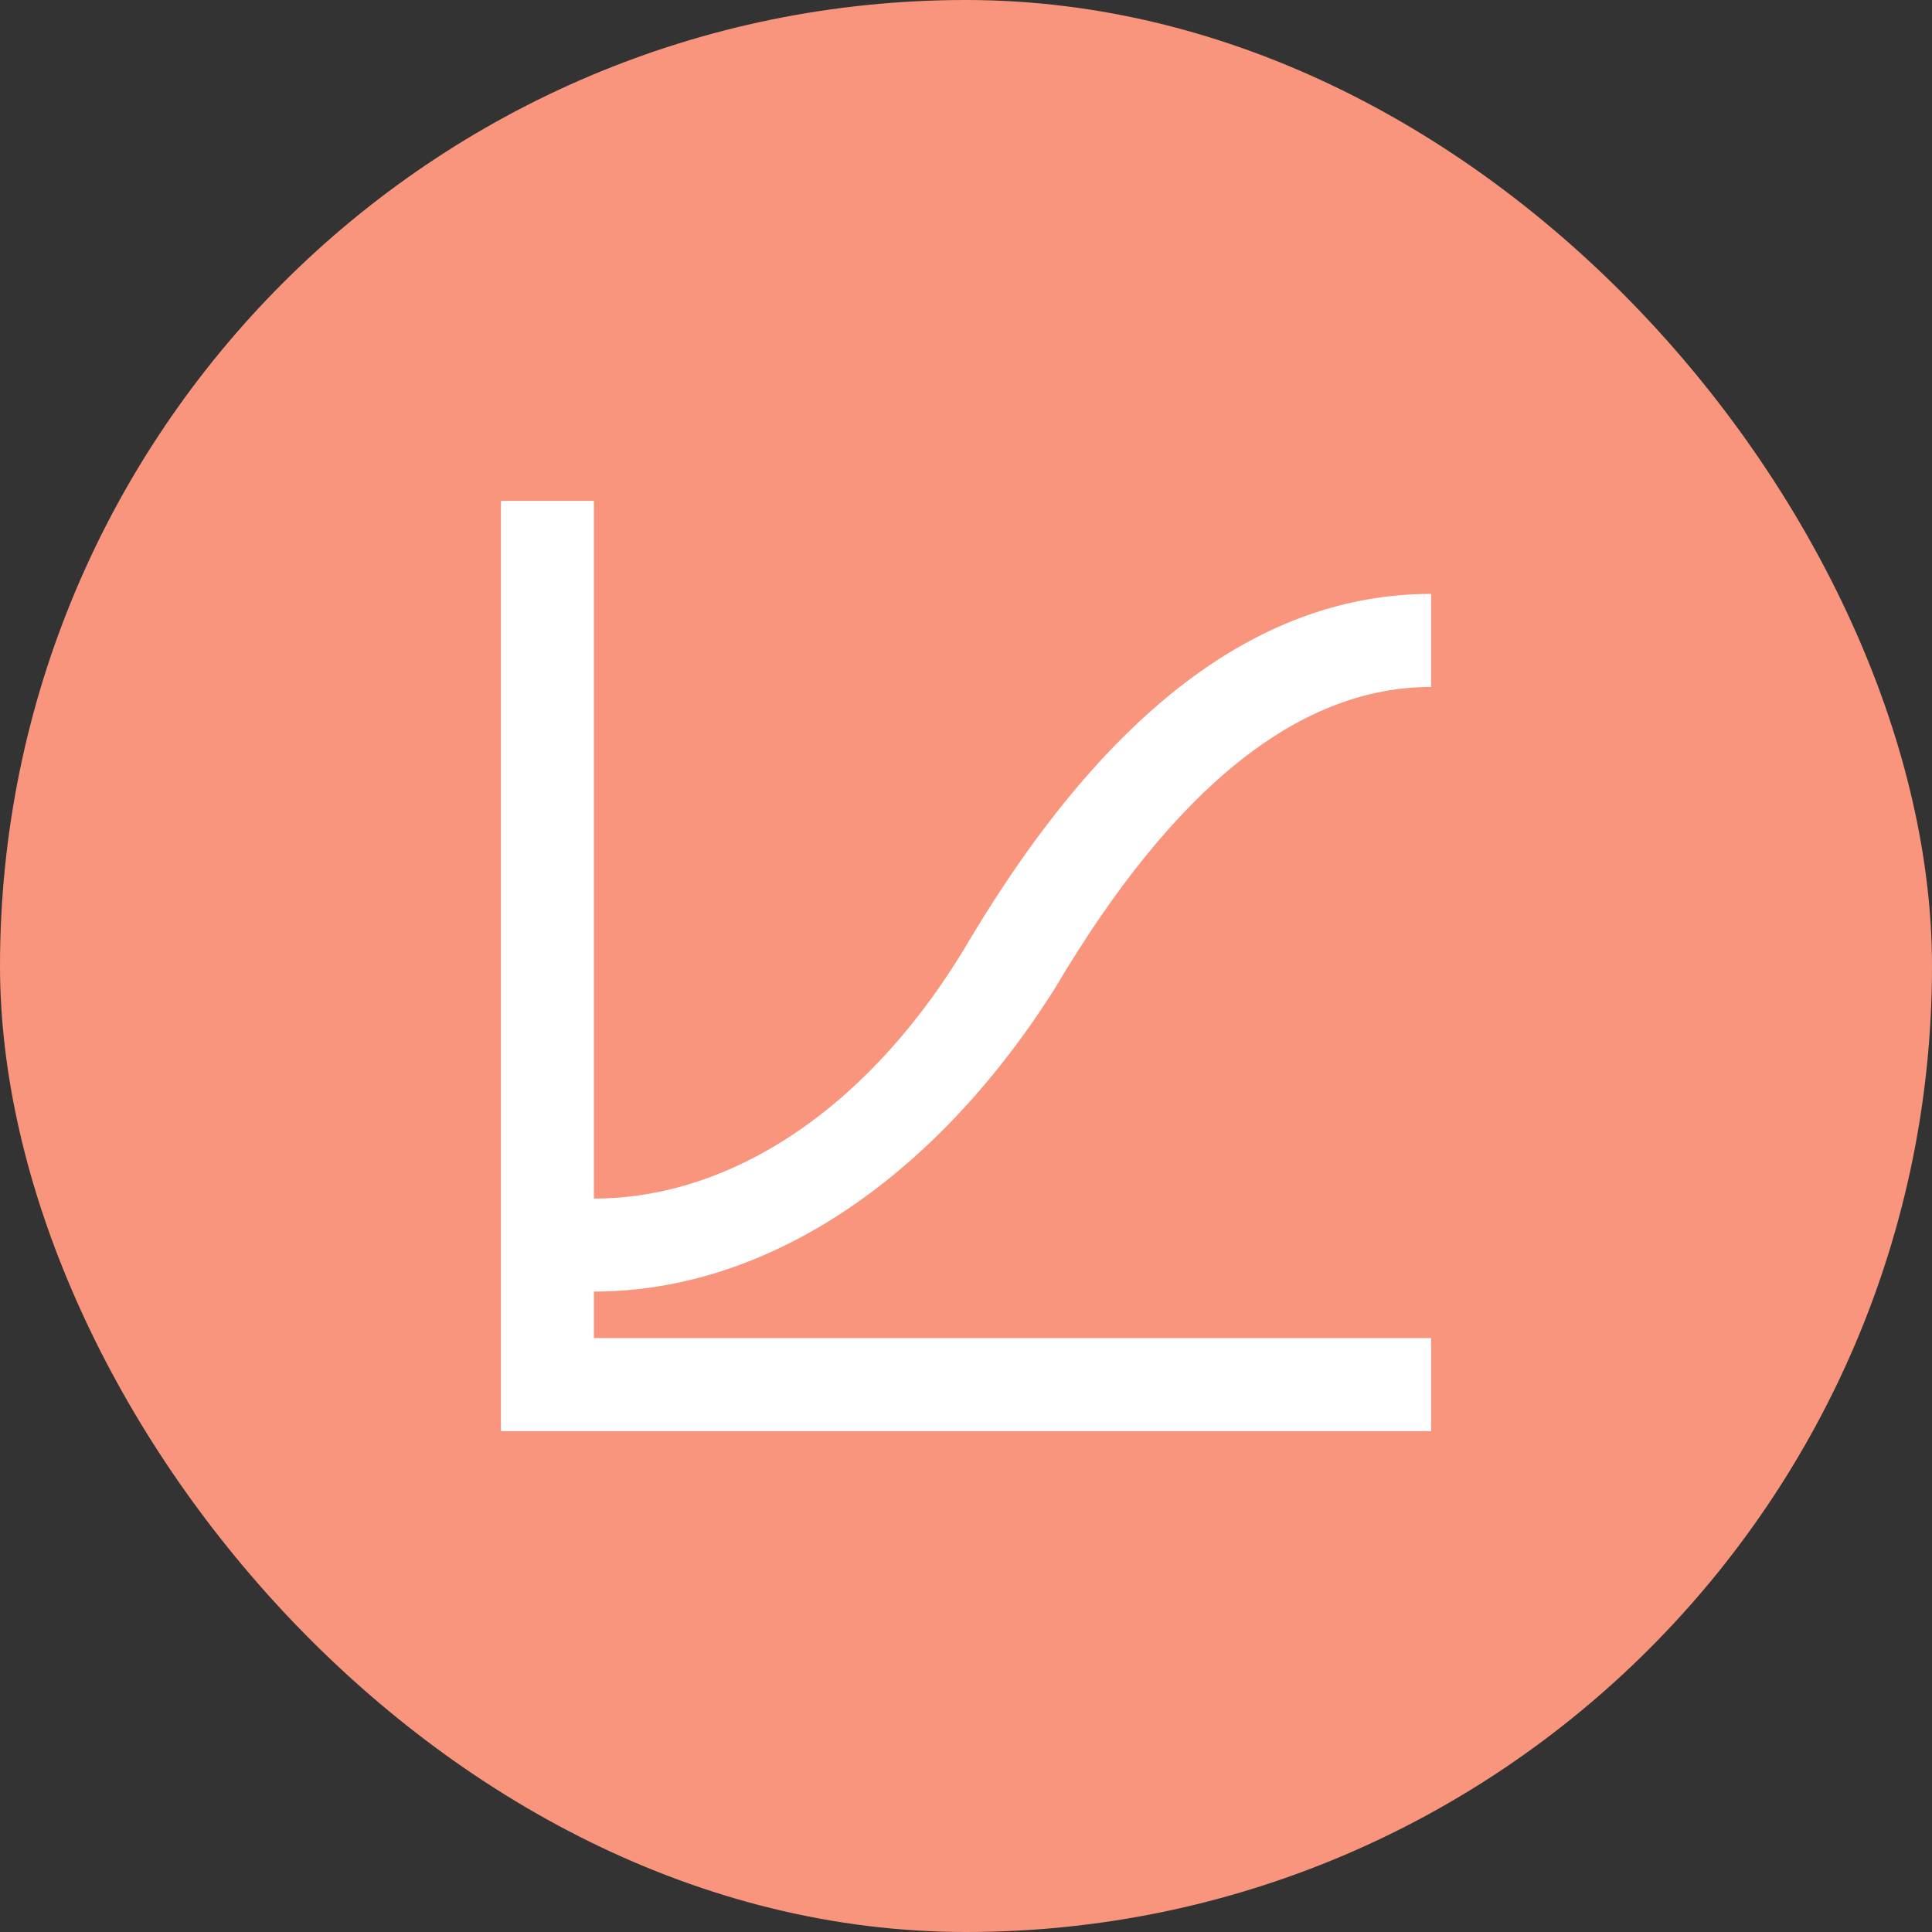
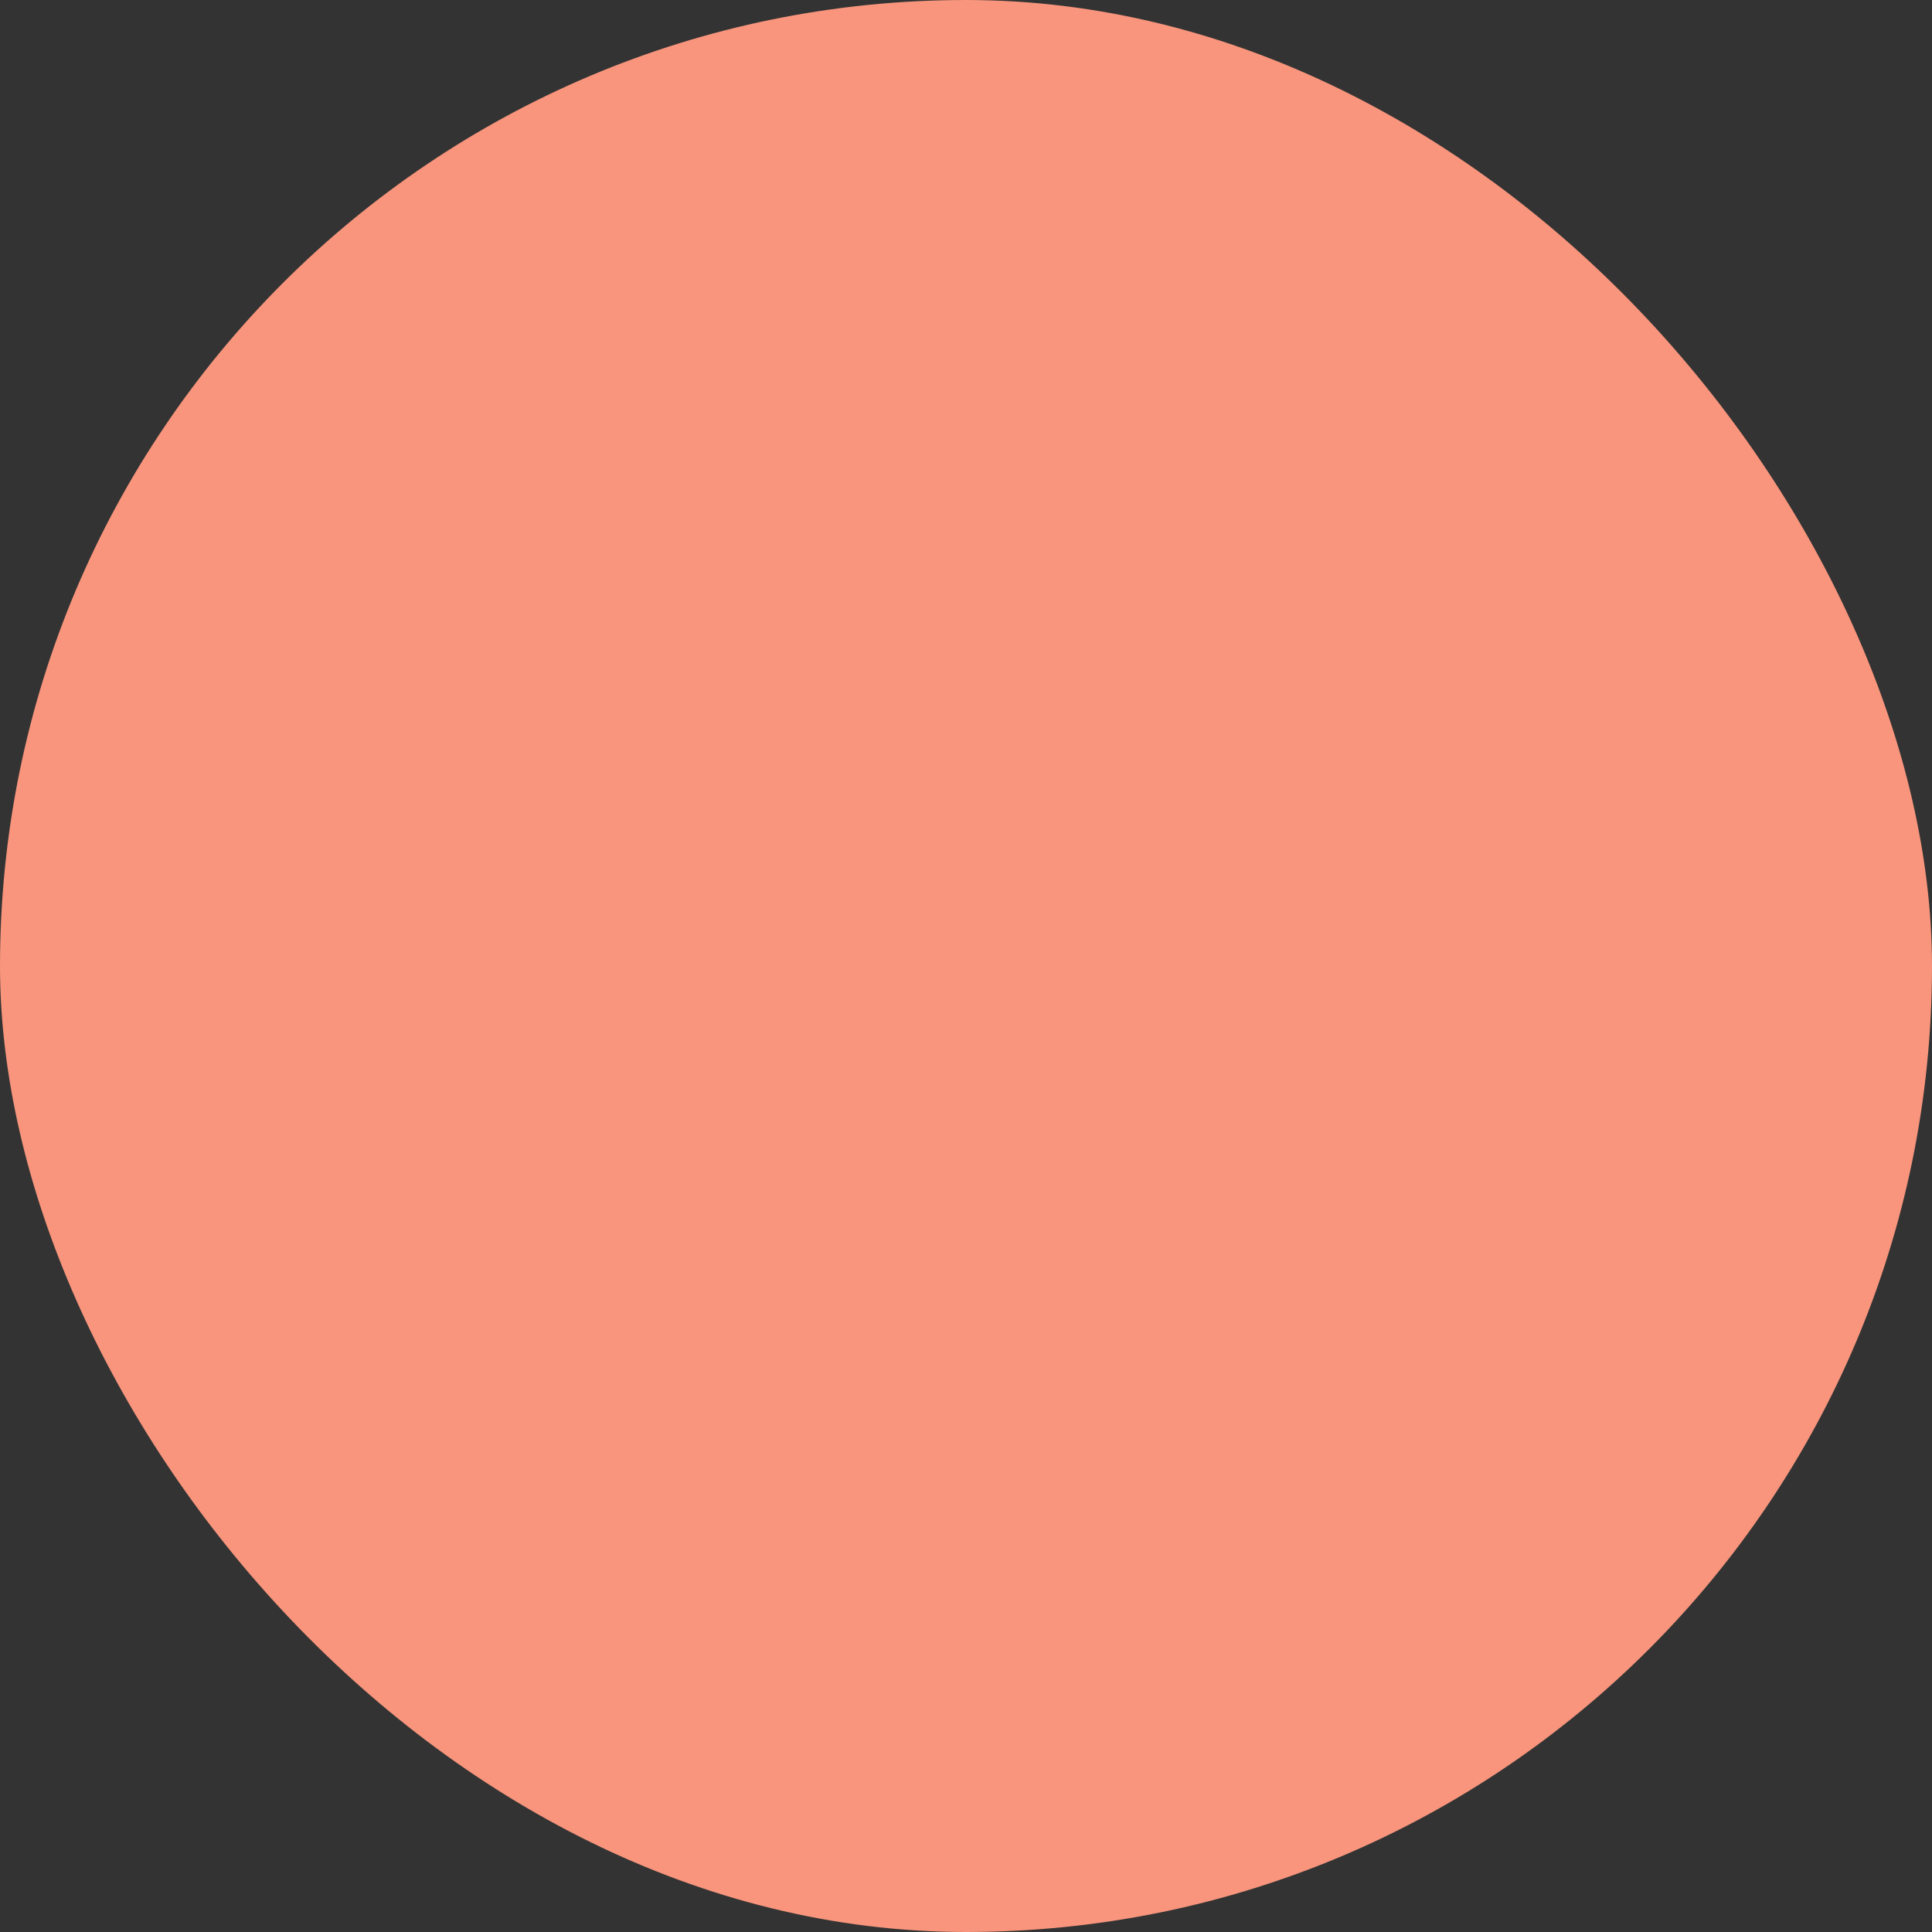
<svg xmlns="http://www.w3.org/2000/svg" width="81" height="81" viewBox="0 0 81 81" fill="none">
  <rect x="0" y="0" width="81" height="81" fill="#333333" stroke="none" />
  <rect width="81" height="81" rx="40.5" fill="#F8957C" />
-   <path d="M24.9 54.15V56.1H60V60H21V21H24.9V50.25C30.75 50.25 36.6 46.35 40.695 39.33C46.545 29.58 52.98 24.9 60 24.9V28.8C54.54 28.8 49.275 32.895 44.205 41.475C39.135 49.47 32.115 54.15 24.9 54.15Z" fill="white" />
</svg>